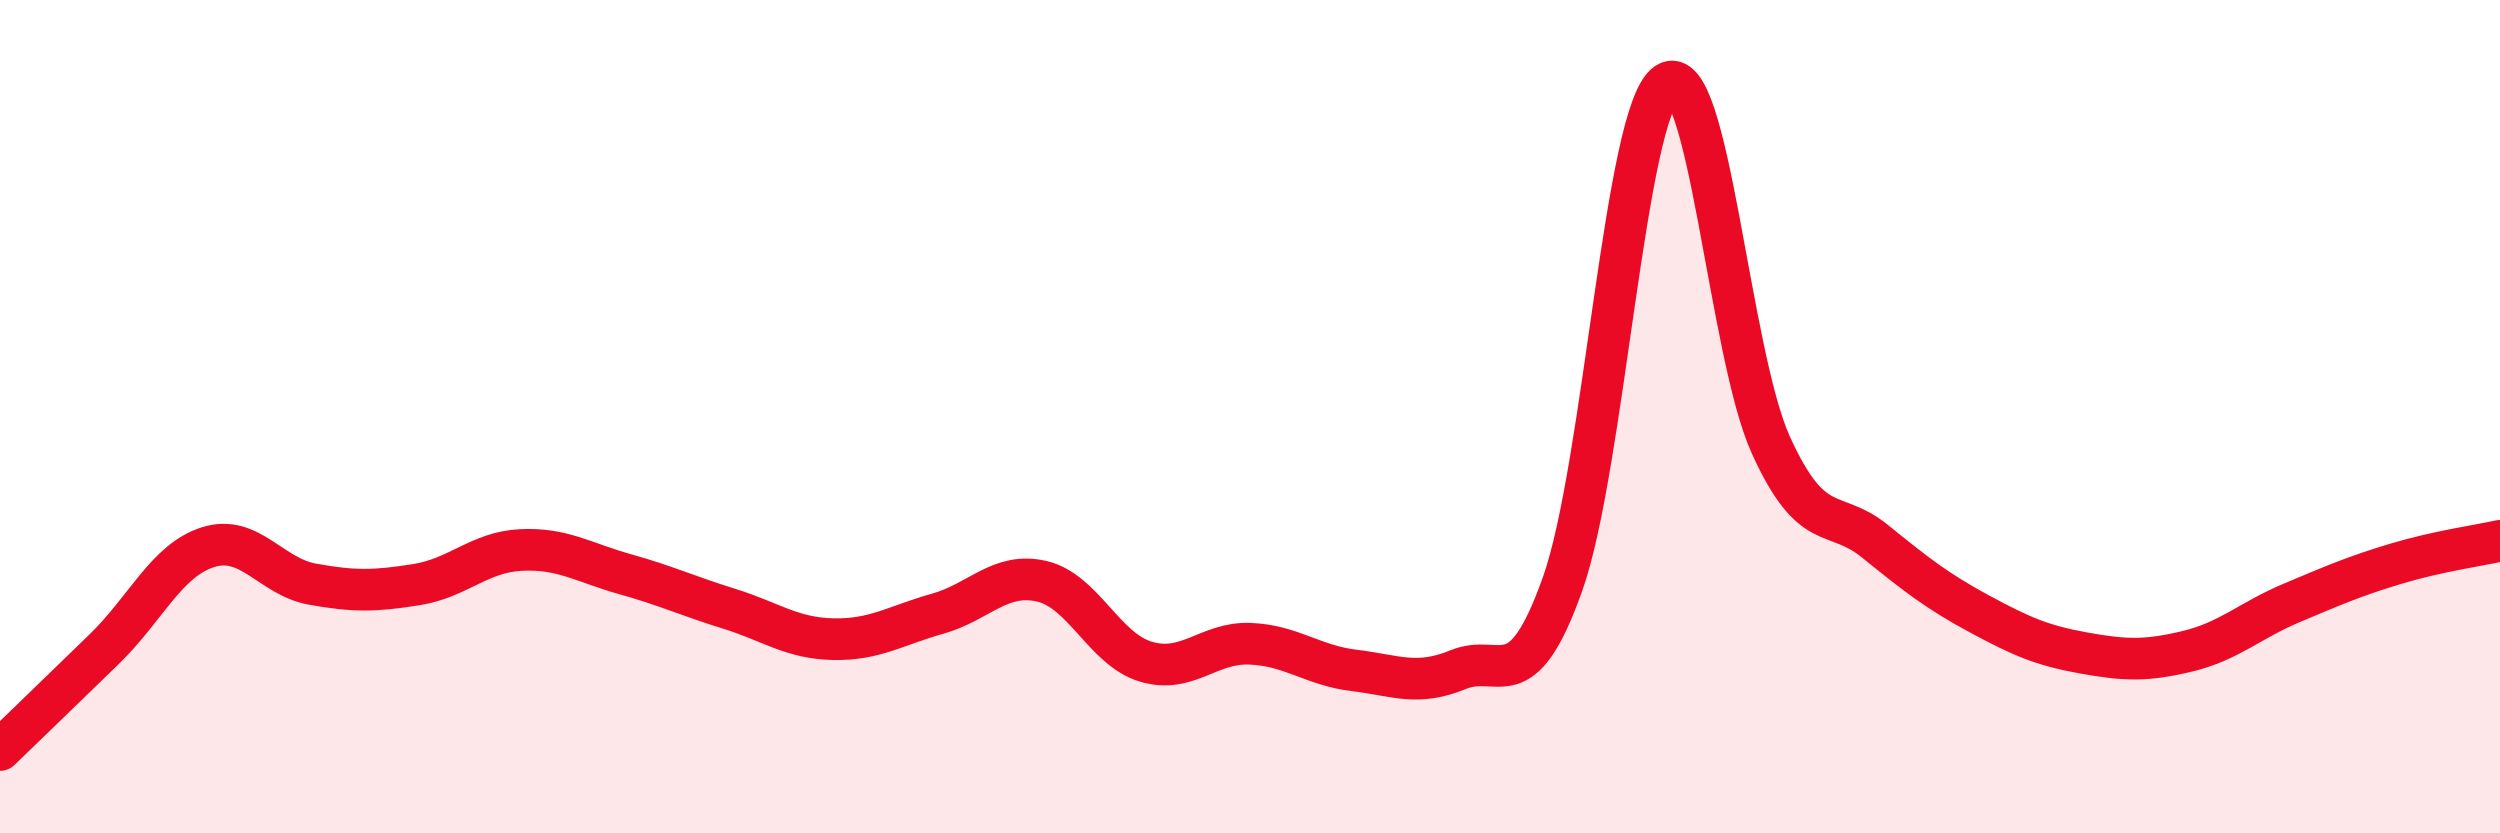
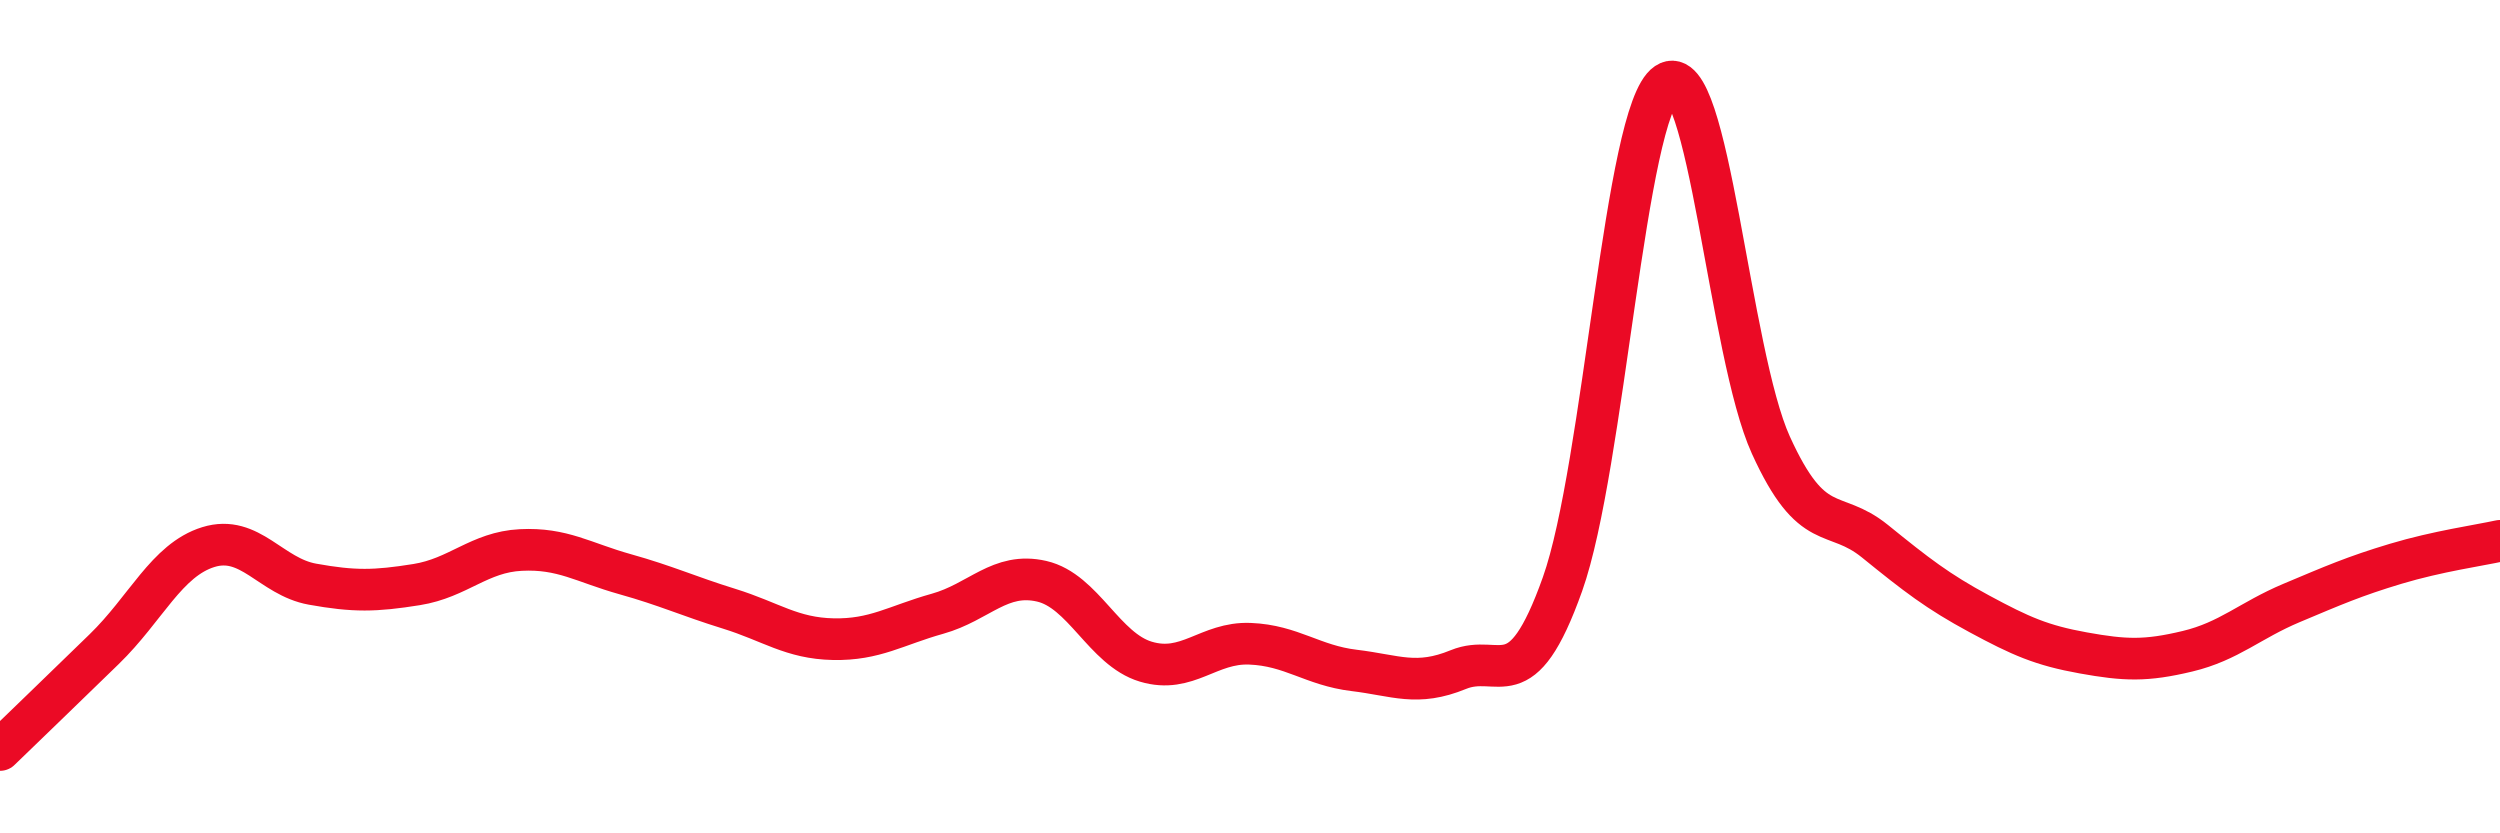
<svg xmlns="http://www.w3.org/2000/svg" width="60" height="20" viewBox="0 0 60 20">
-   <path d="M 0,18 C 0.5,17.52 1.5,16.55 2.5,15.58 C 3.5,14.61 4,13.44 5,13.13 C 6,12.82 6.5,13.84 7.5,14.02 C 8.5,14.2 9,14.19 10,14.03 C 11,13.87 11.5,13.25 12.5,13.2 C 13.5,13.15 14,13.5 15,13.78 C 16,14.06 16.5,14.3 17.5,14.61 C 18.5,14.92 19,15.32 20,15.34 C 21,15.36 21.5,15.01 22.5,14.73 C 23.5,14.45 24,13.72 25,13.95 C 26,14.18 26.5,15.58 27.5,15.88 C 28.5,16.18 29,15.41 30,15.45 C 31,15.49 31.5,15.97 32.5,16.09 C 33.5,16.21 34,16.48 35,16.07 C 36,15.66 36.5,16.83 37.5,14.02 C 38.5,11.21 39,2.67 40,2 C 41,1.33 41.5,8.48 42.5,10.68 C 43.5,12.88 44,12.18 45,12.99 C 46,13.8 46.5,14.19 47.5,14.73 C 48.5,15.27 49,15.49 50,15.67 C 51,15.85 51.5,15.87 52.5,15.63 C 53.5,15.39 54,14.89 55,14.47 C 56,14.05 56.5,13.83 57.5,13.53 C 58.5,13.23 59.5,13.09 60,12.98L60 20L0 20Z" fill="#EB0A25" opacity="0.1" stroke-linecap="round" stroke-linejoin="round" />
  <path d="M 0,18 C 0.5,17.52 1.5,16.55 2.5,15.58 C 3.5,14.61 4,13.44 5,13.13 C 6,12.82 6.5,13.84 7.5,14.02 C 8.5,14.2 9,14.19 10,14.03 C 11,13.87 11.5,13.25 12.5,13.2 C 13.5,13.15 14,13.5 15,13.78 C 16,14.06 16.5,14.3 17.5,14.61 C 18.5,14.92 19,15.32 20,15.34 C 21,15.36 21.5,15.01 22.5,14.73 C 23.5,14.45 24,13.72 25,13.95 C 26,14.18 26.5,15.58 27.5,15.88 C 28.5,16.18 29,15.41 30,15.45 C 31,15.49 31.5,15.97 32.5,16.09 C 33.5,16.21 34,16.48 35,16.07 C 36,15.66 36.5,16.83 37.5,14.02 C 38.5,11.21 39,2.67 40,2 C 41,1.33 41.5,8.48 42.5,10.68 C 43.5,12.88 44,12.18 45,12.99 C 46,13.8 46.5,14.19 47.5,14.73 C 48.5,15.27 49,15.49 50,15.67 C 51,15.85 51.5,15.87 52.5,15.63 C 53.5,15.39 54,14.89 55,14.47 C 56,14.05 56.5,13.83 57.5,13.53 C 58.5,13.23 59.5,13.09 60,12.98" stroke="#EB0A25" stroke-width="1" fill="none" stroke-linecap="round" stroke-linejoin="round" />
</svg>